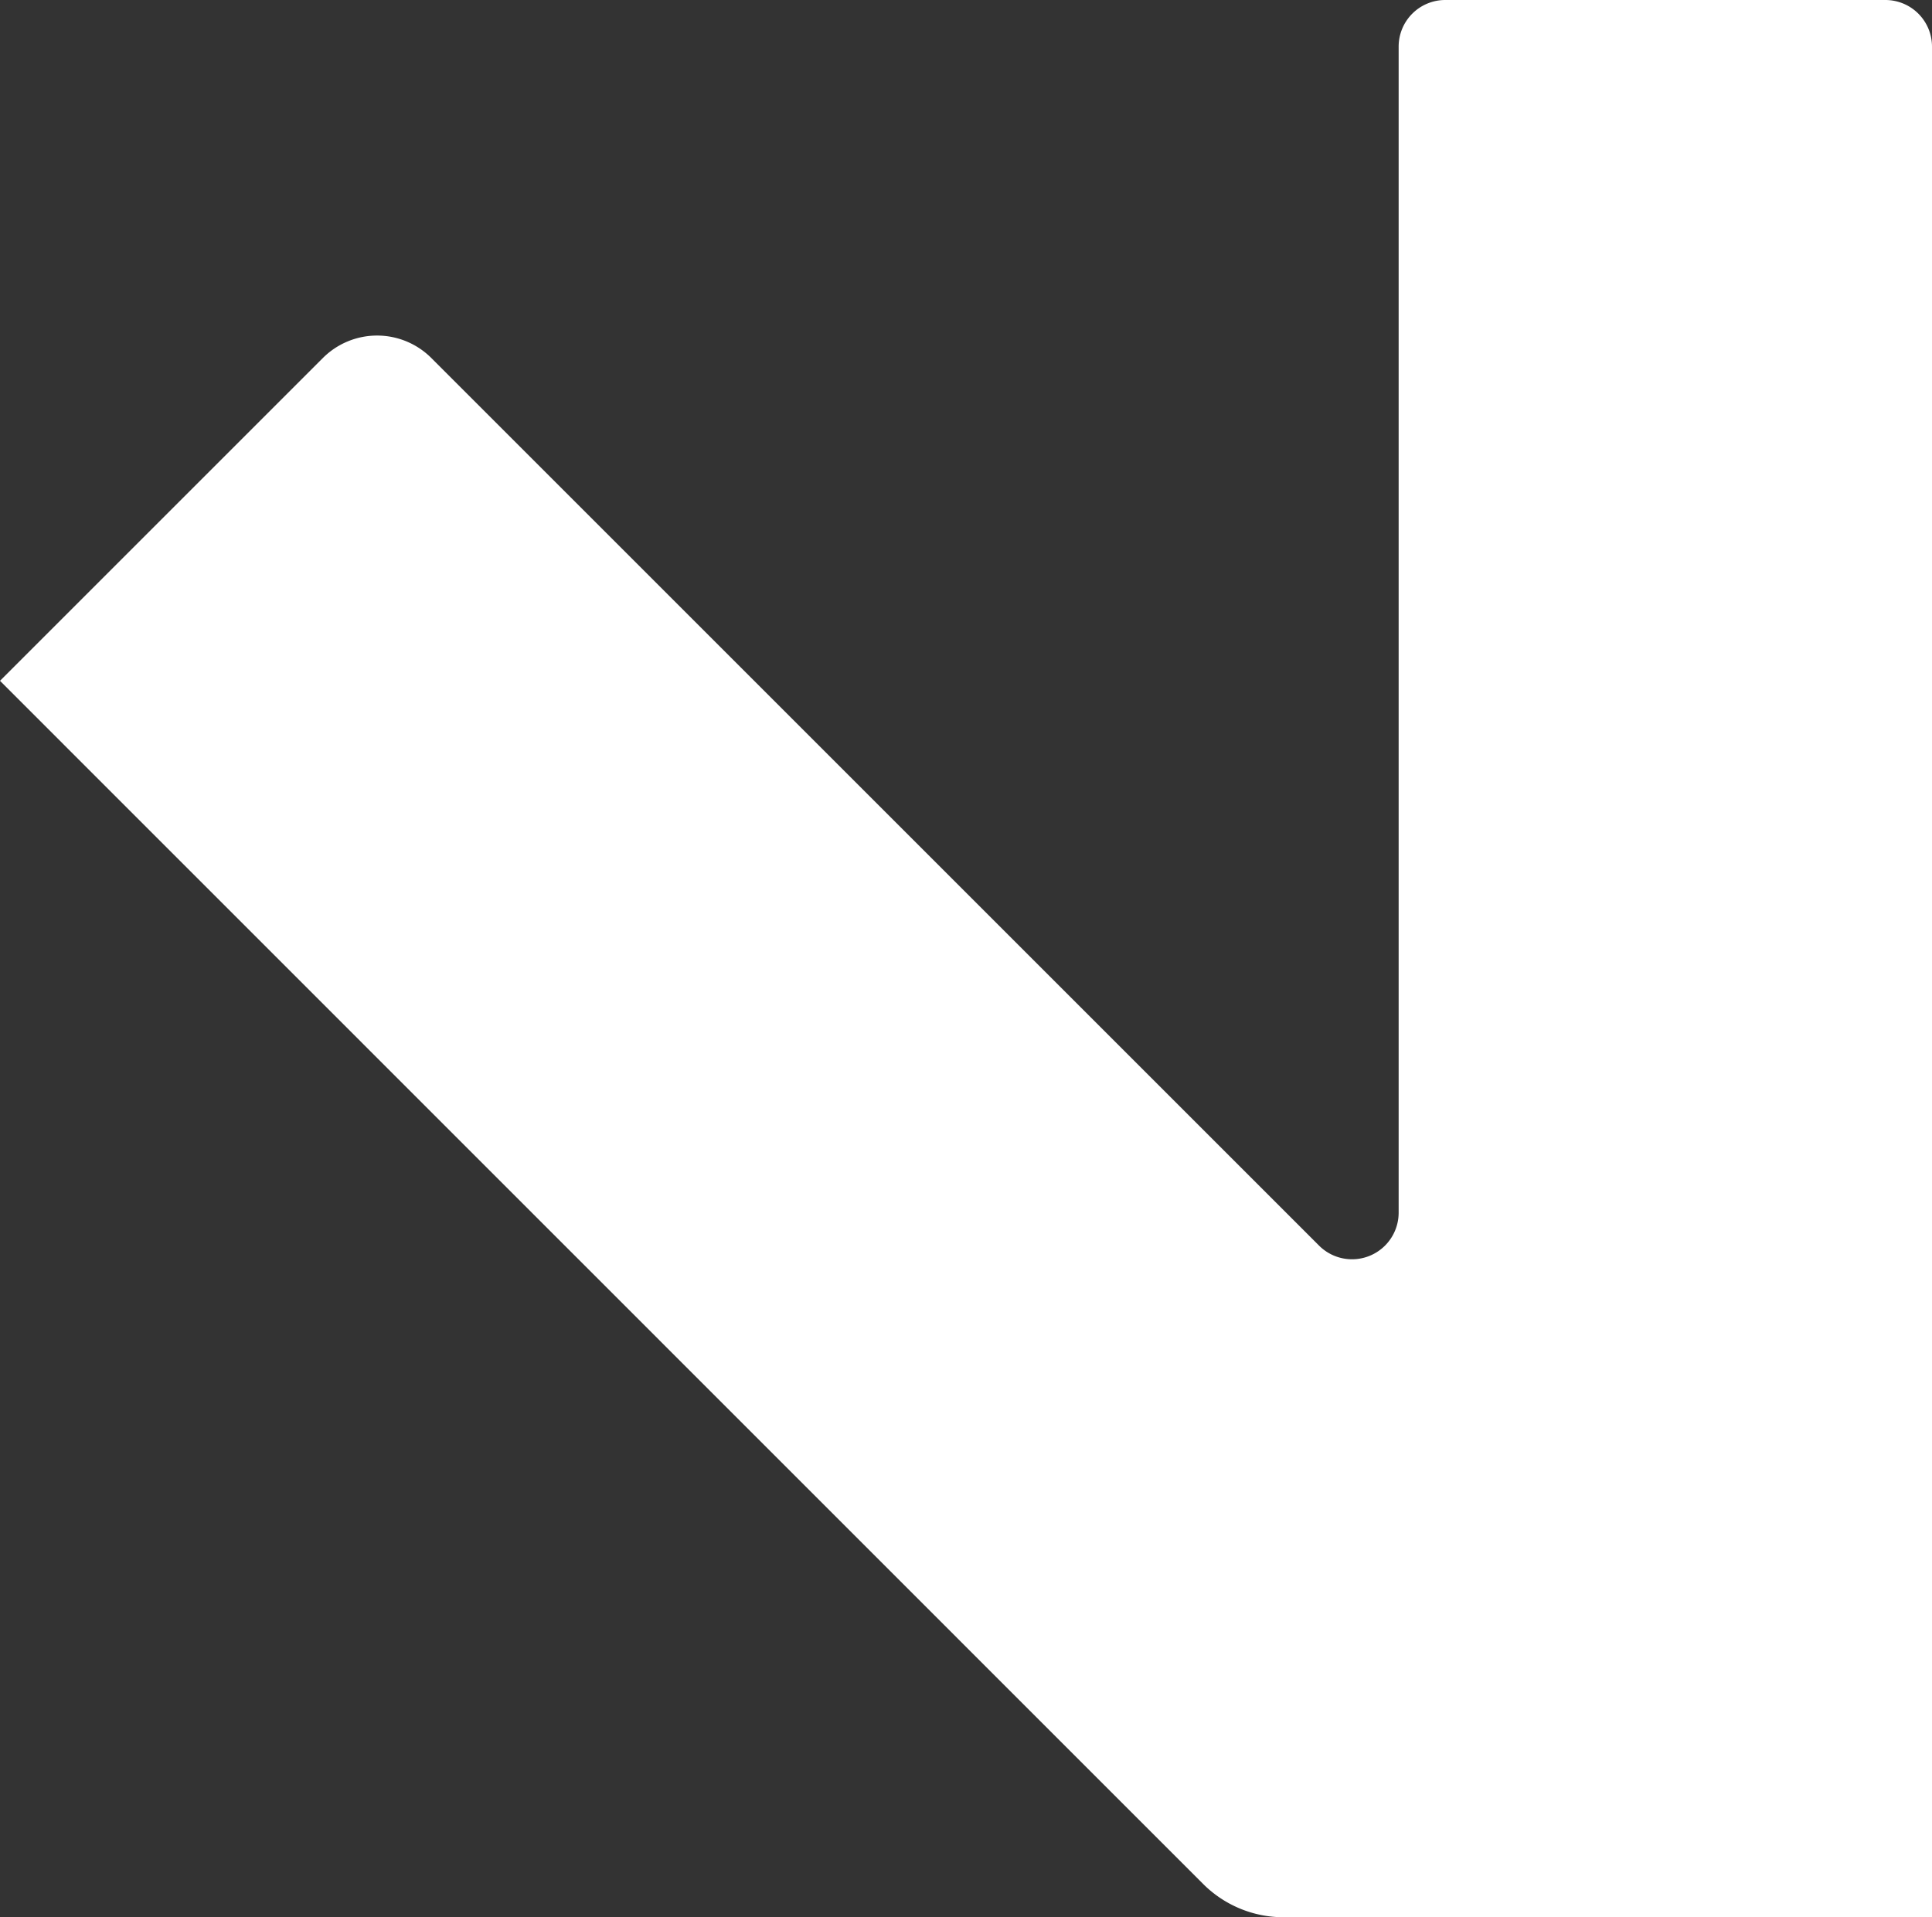
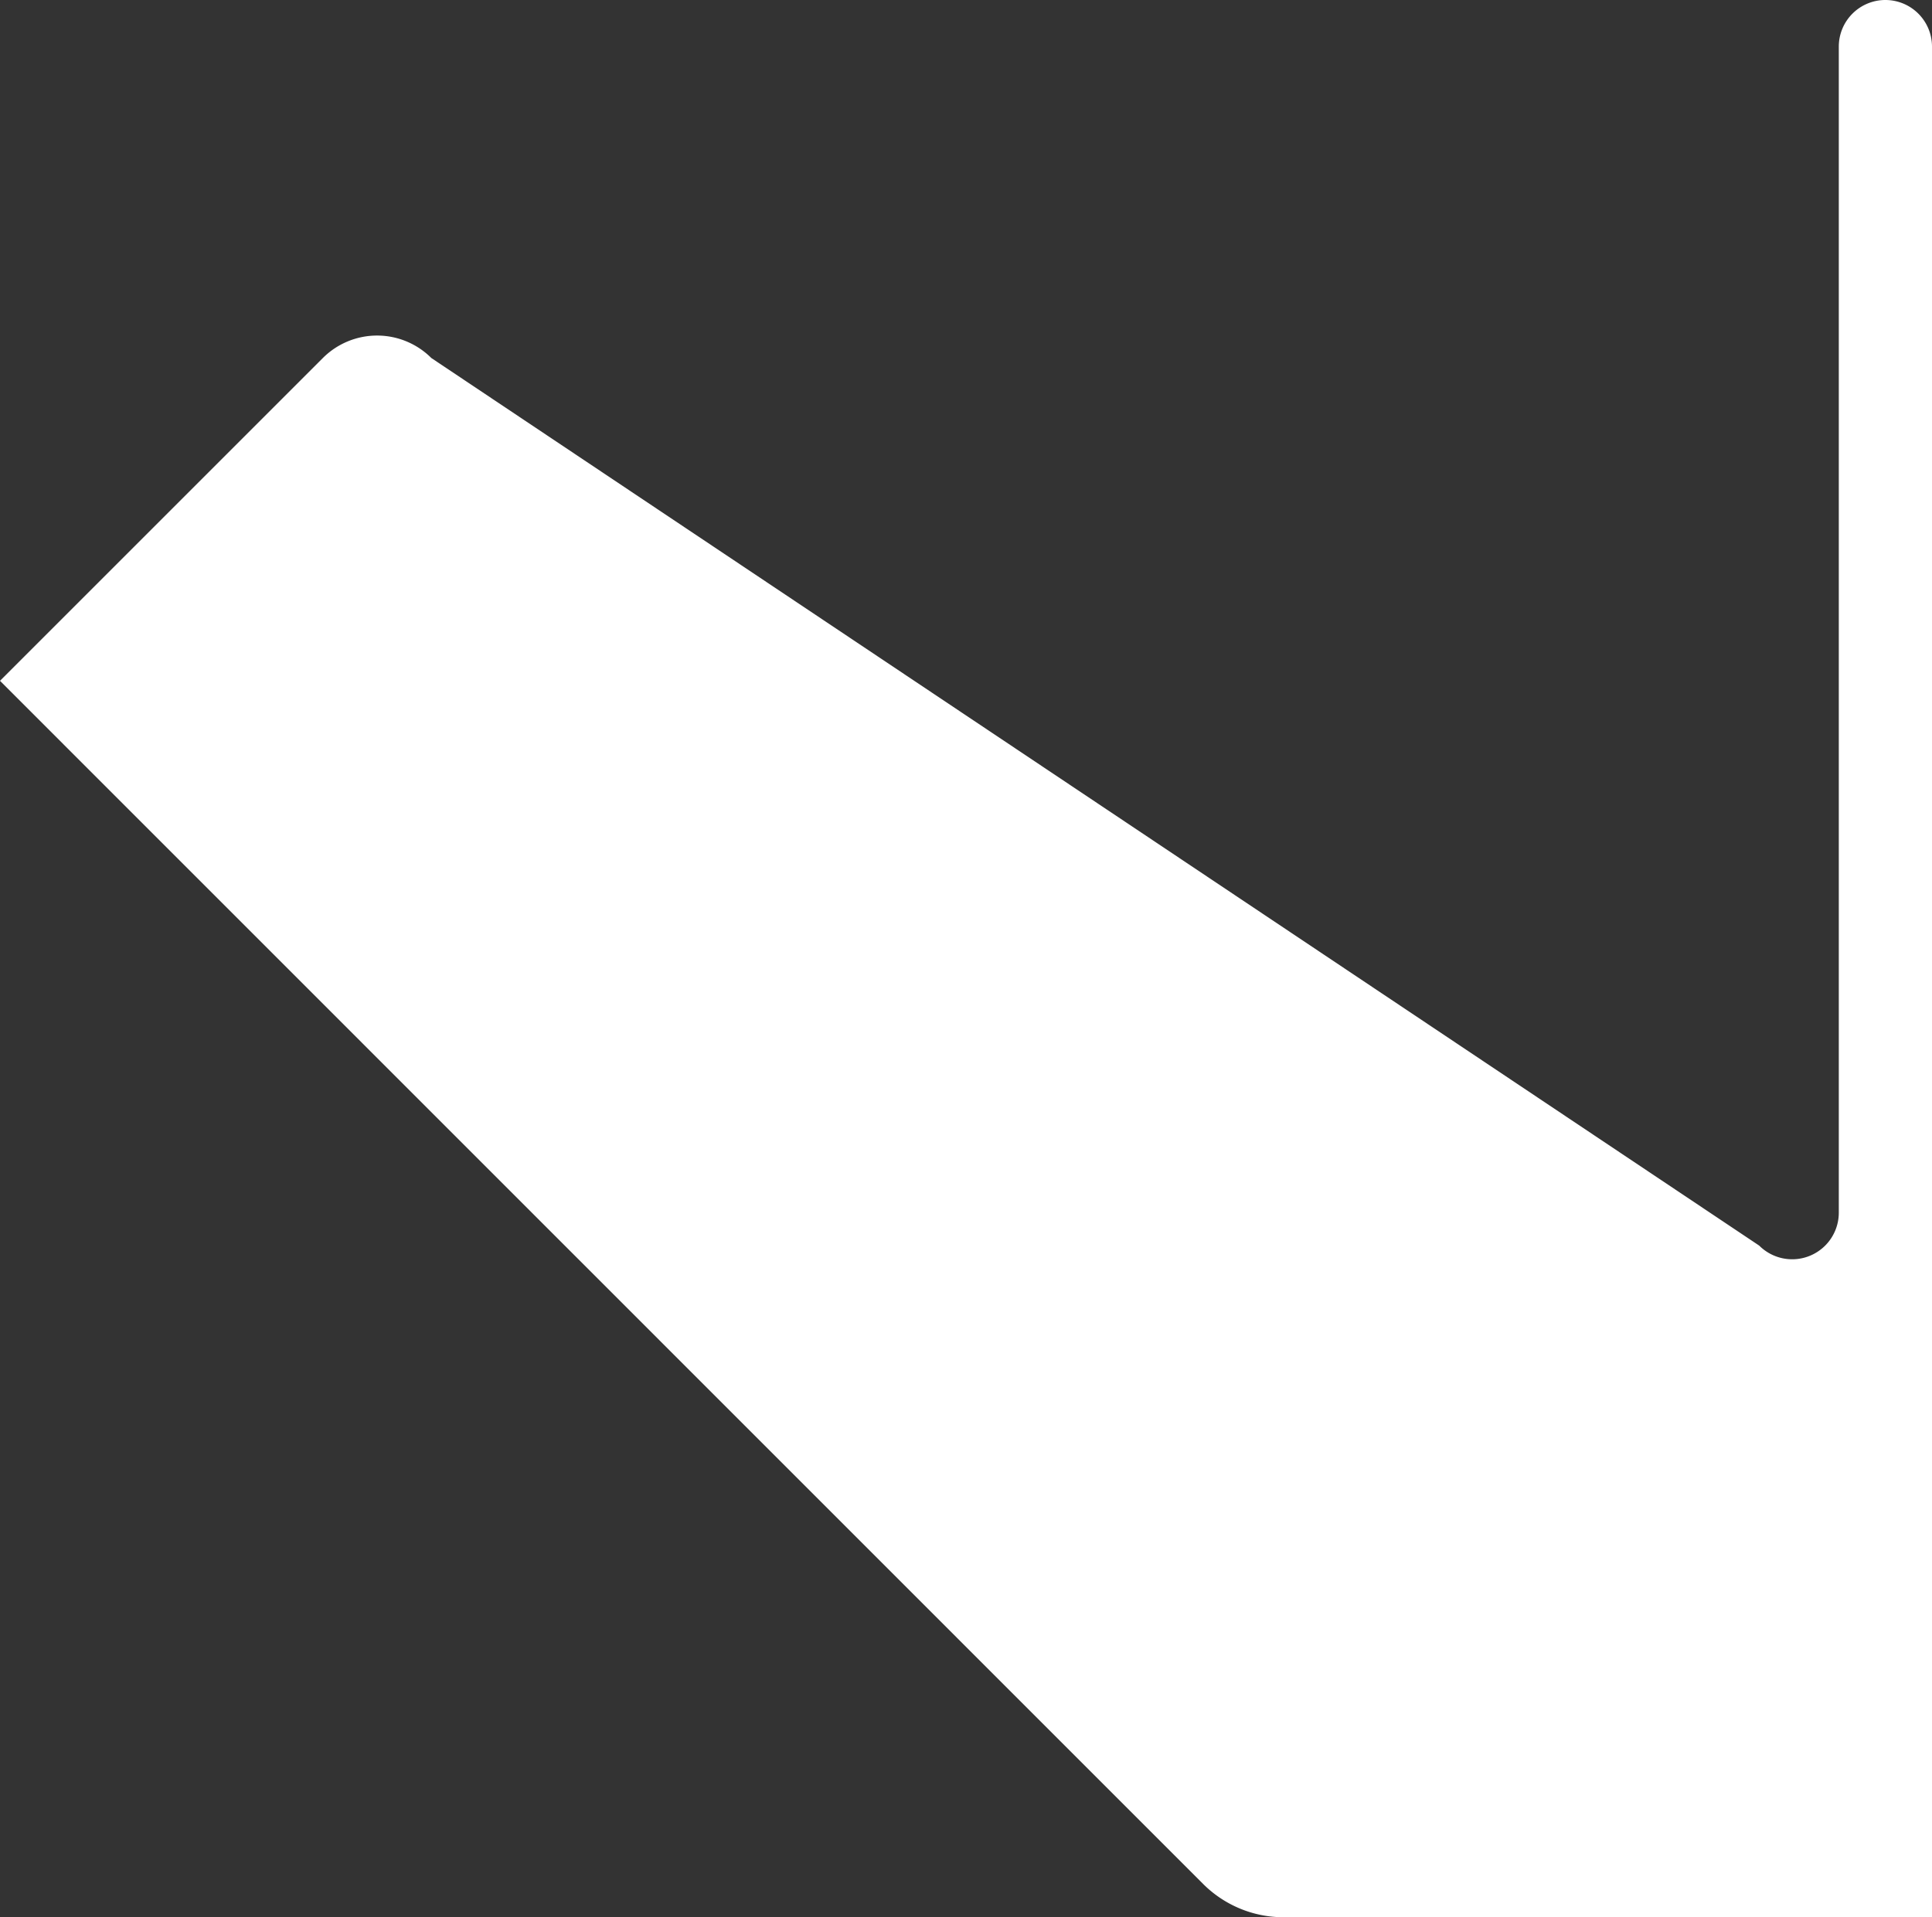
<svg xmlns="http://www.w3.org/2000/svg" width="102.242" height="101.478" viewBox="0 0 102.242 101.478">
  <rect x="0" y="0" width="102.242" height="101.478" fill="#333333" stroke="none" />
-   <path id="Pfad_80" data-name="Pfad 80" d="M99.776,0H76.483a2.466,2.466,0,0,0-2.466,2.466V64.186a2.467,2.467,0,0,1-4.212,1.743L22.827,18.95a4.06,4.06,0,0,0-5.742,0L0,36.035l63.669,63.68a6.021,6.021,0,0,0,4.256,1.763h34.317V2.466A2.467,2.467,0,0,0,99.776,0" fill="#fff" />
+   <path id="Pfad_80" data-name="Pfad 80" d="M99.776,0a2.466,2.466,0,0,0-2.466,2.466V64.186a2.467,2.467,0,0,1-4.212,1.743L22.827,18.95a4.06,4.06,0,0,0-5.742,0L0,36.035l63.669,63.68a6.021,6.021,0,0,0,4.256,1.763h34.317V2.466A2.467,2.467,0,0,0,99.776,0" fill="#fff" />
</svg>